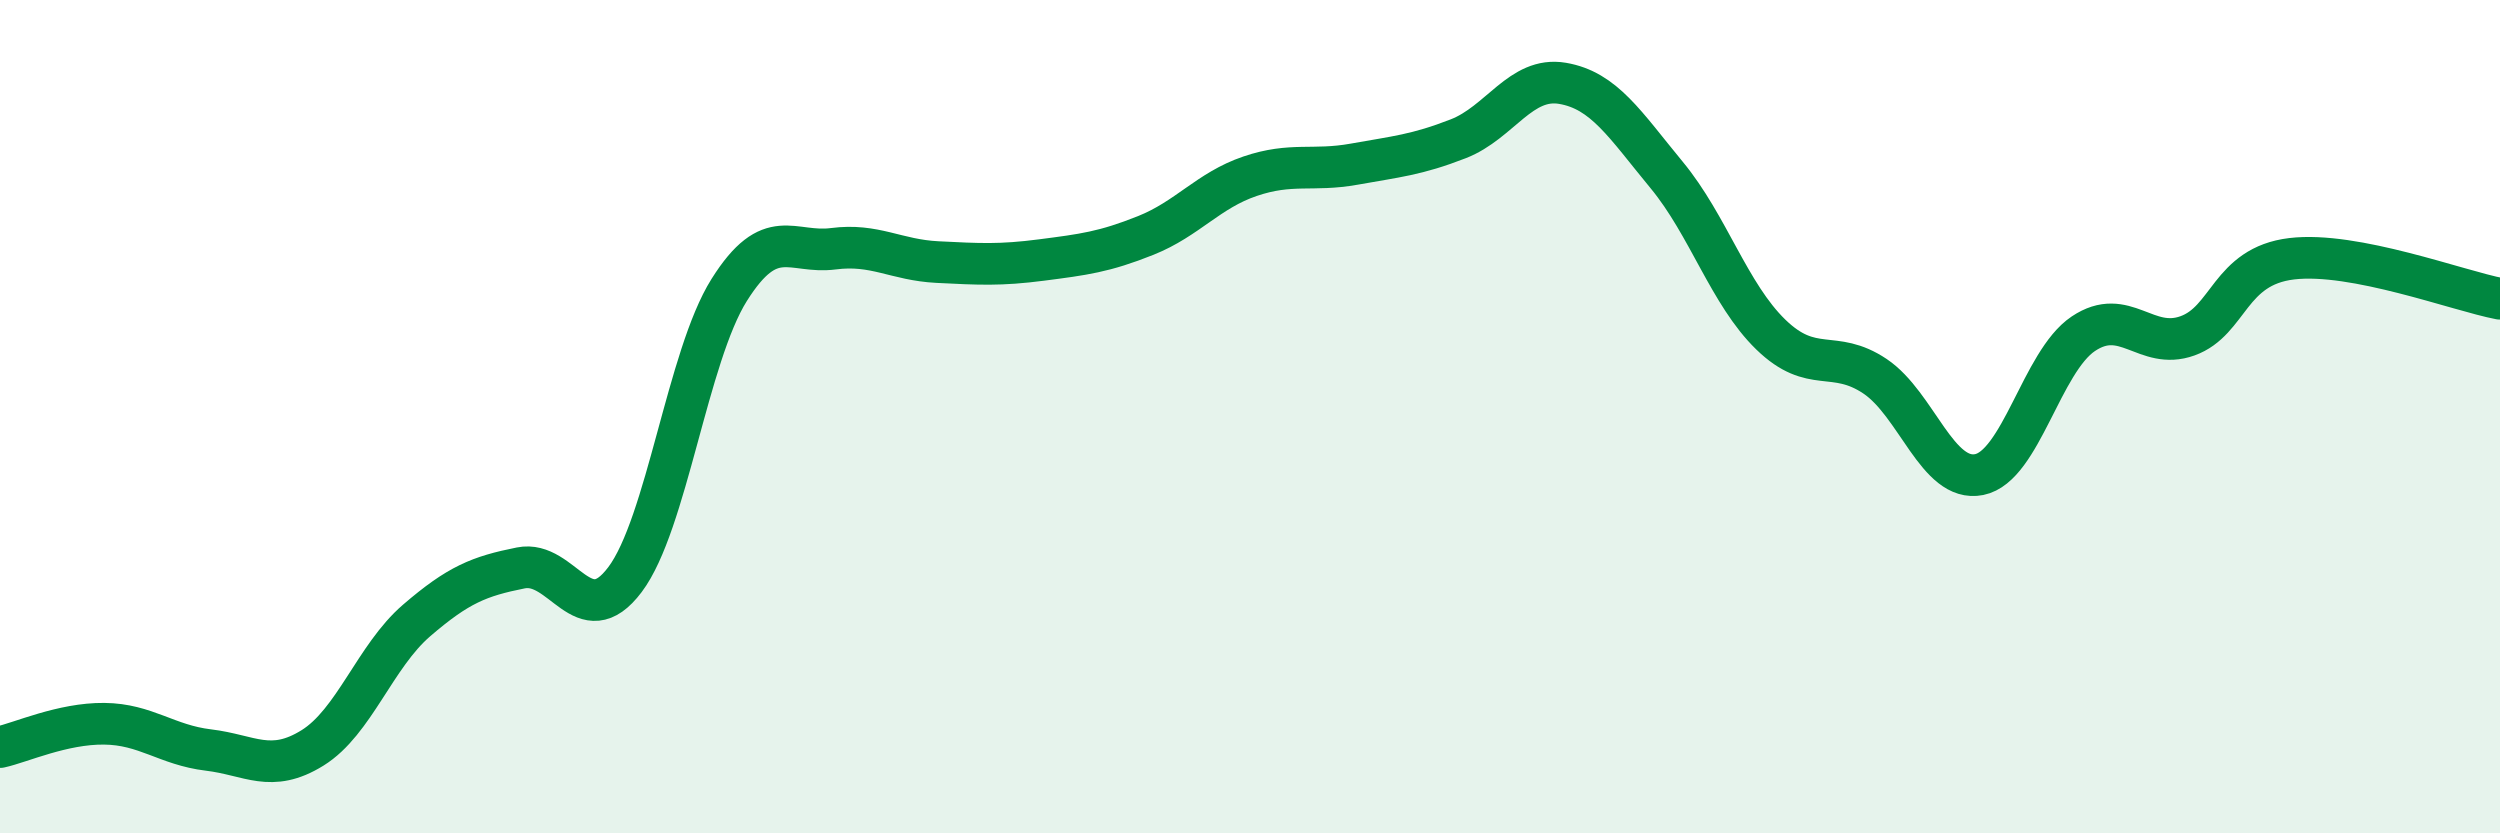
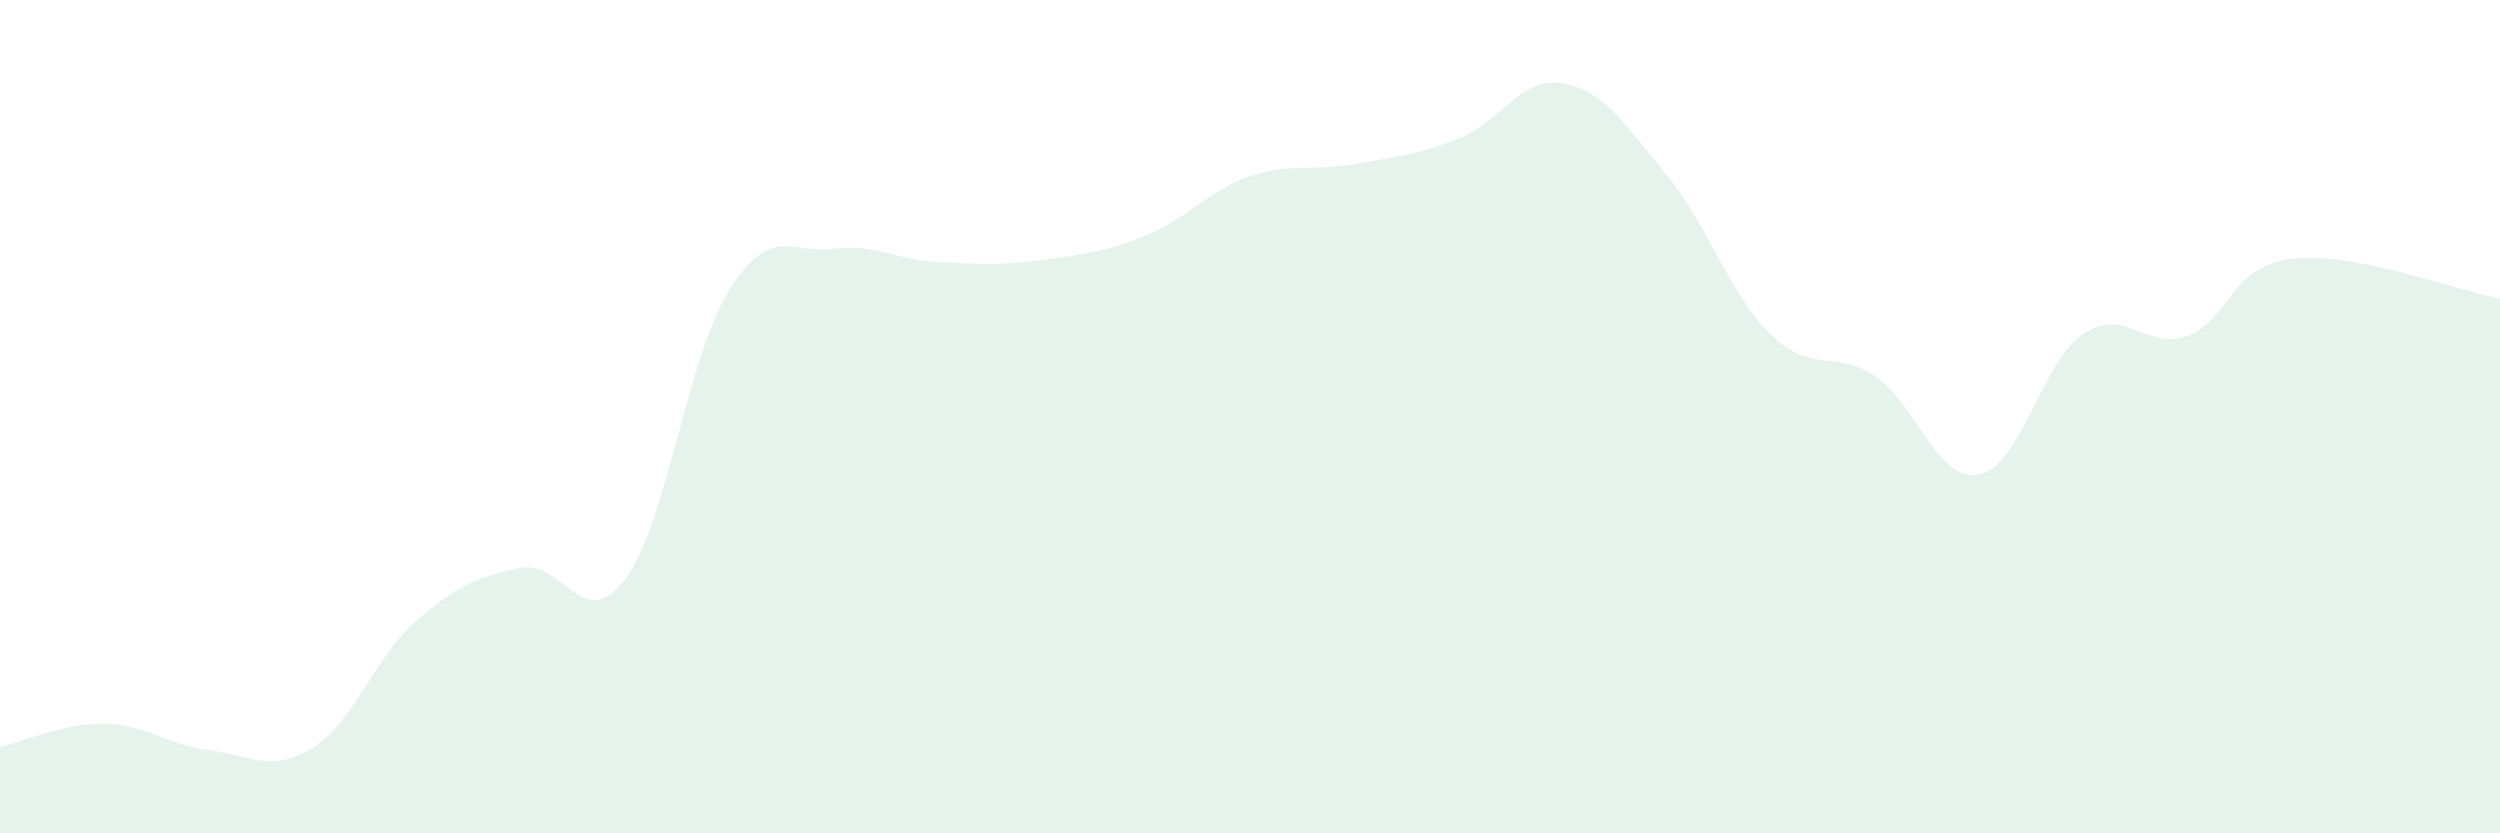
<svg xmlns="http://www.w3.org/2000/svg" width="60" height="20" viewBox="0 0 60 20">
  <path d="M 0,17.93 C 0.5,17.82 1.5,17.36 2.5,17.37 C 3.5,17.38 4,17.88 5,18 C 6,18.12 6.5,18.57 7.5,17.95 C 8.5,17.33 9,15.75 10,14.89 C 11,14.03 11.5,13.83 12.5,13.63 C 13.5,13.43 14,15.24 15,13.91 C 16,12.58 16.5,8.55 17.5,6.96 C 18.5,5.37 19,6.1 20,5.97 C 21,5.84 21.5,6.24 22.5,6.29 C 23.5,6.34 24,6.37 25,6.24 C 26,6.11 26.5,6.05 27.5,5.65 C 28.5,5.25 29,4.57 30,4.23 C 31,3.89 31.5,4.12 32.5,3.94 C 33.5,3.76 34,3.72 35,3.33 C 36,2.94 36.5,1.83 37.5,2 C 38.5,2.17 39,2.99 40,4.2 C 41,5.41 41.5,7.06 42.5,8.03 C 43.5,9 44,8.36 45,9.03 C 46,9.7 46.5,11.59 47.5,11.39 C 48.5,11.19 49,8.68 50,8.01 C 51,7.34 51.5,8.42 52.5,8.06 C 53.5,7.7 53.5,6.39 55,6.21 C 56.5,6.03 59,6.98 60,7.17L60 20L0 20Z" fill="#008740" opacity="0.1" stroke-linecap="round" stroke-linejoin="round" />
-   <path d="M 0,17.93 C 0.5,17.82 1.5,17.36 2.5,17.37 C 3.5,17.38 4,17.88 5,18 C 6,18.12 6.5,18.57 7.5,17.95 C 8.5,17.33 9,15.75 10,14.89 C 11,14.03 11.5,13.83 12.5,13.63 C 13.5,13.43 14,15.24 15,13.91 C 16,12.58 16.5,8.55 17.5,6.96 C 18.5,5.37 19,6.1 20,5.97 C 21,5.84 21.5,6.24 22.5,6.29 C 23.5,6.34 24,6.37 25,6.24 C 26,6.11 26.5,6.05 27.5,5.65 C 28.5,5.25 29,4.57 30,4.23 C 31,3.89 31.5,4.12 32.5,3.94 C 33.5,3.76 34,3.72 35,3.33 C 36,2.94 36.5,1.83 37.5,2 C 38.5,2.17 39,2.99 40,4.2 C 41,5.41 41.5,7.06 42.5,8.03 C 43.5,9 44,8.36 45,9.03 C 46,9.7 46.5,11.59 47.5,11.39 C 48.5,11.19 49,8.68 50,8.01 C 51,7.34 51.5,8.42 52.5,8.06 C 53.5,7.7 53.5,6.39 55,6.21 C 56.5,6.03 59,6.98 60,7.17" stroke="#008740" stroke-width="1" fill="none" stroke-linecap="round" stroke-linejoin="round" />
</svg>